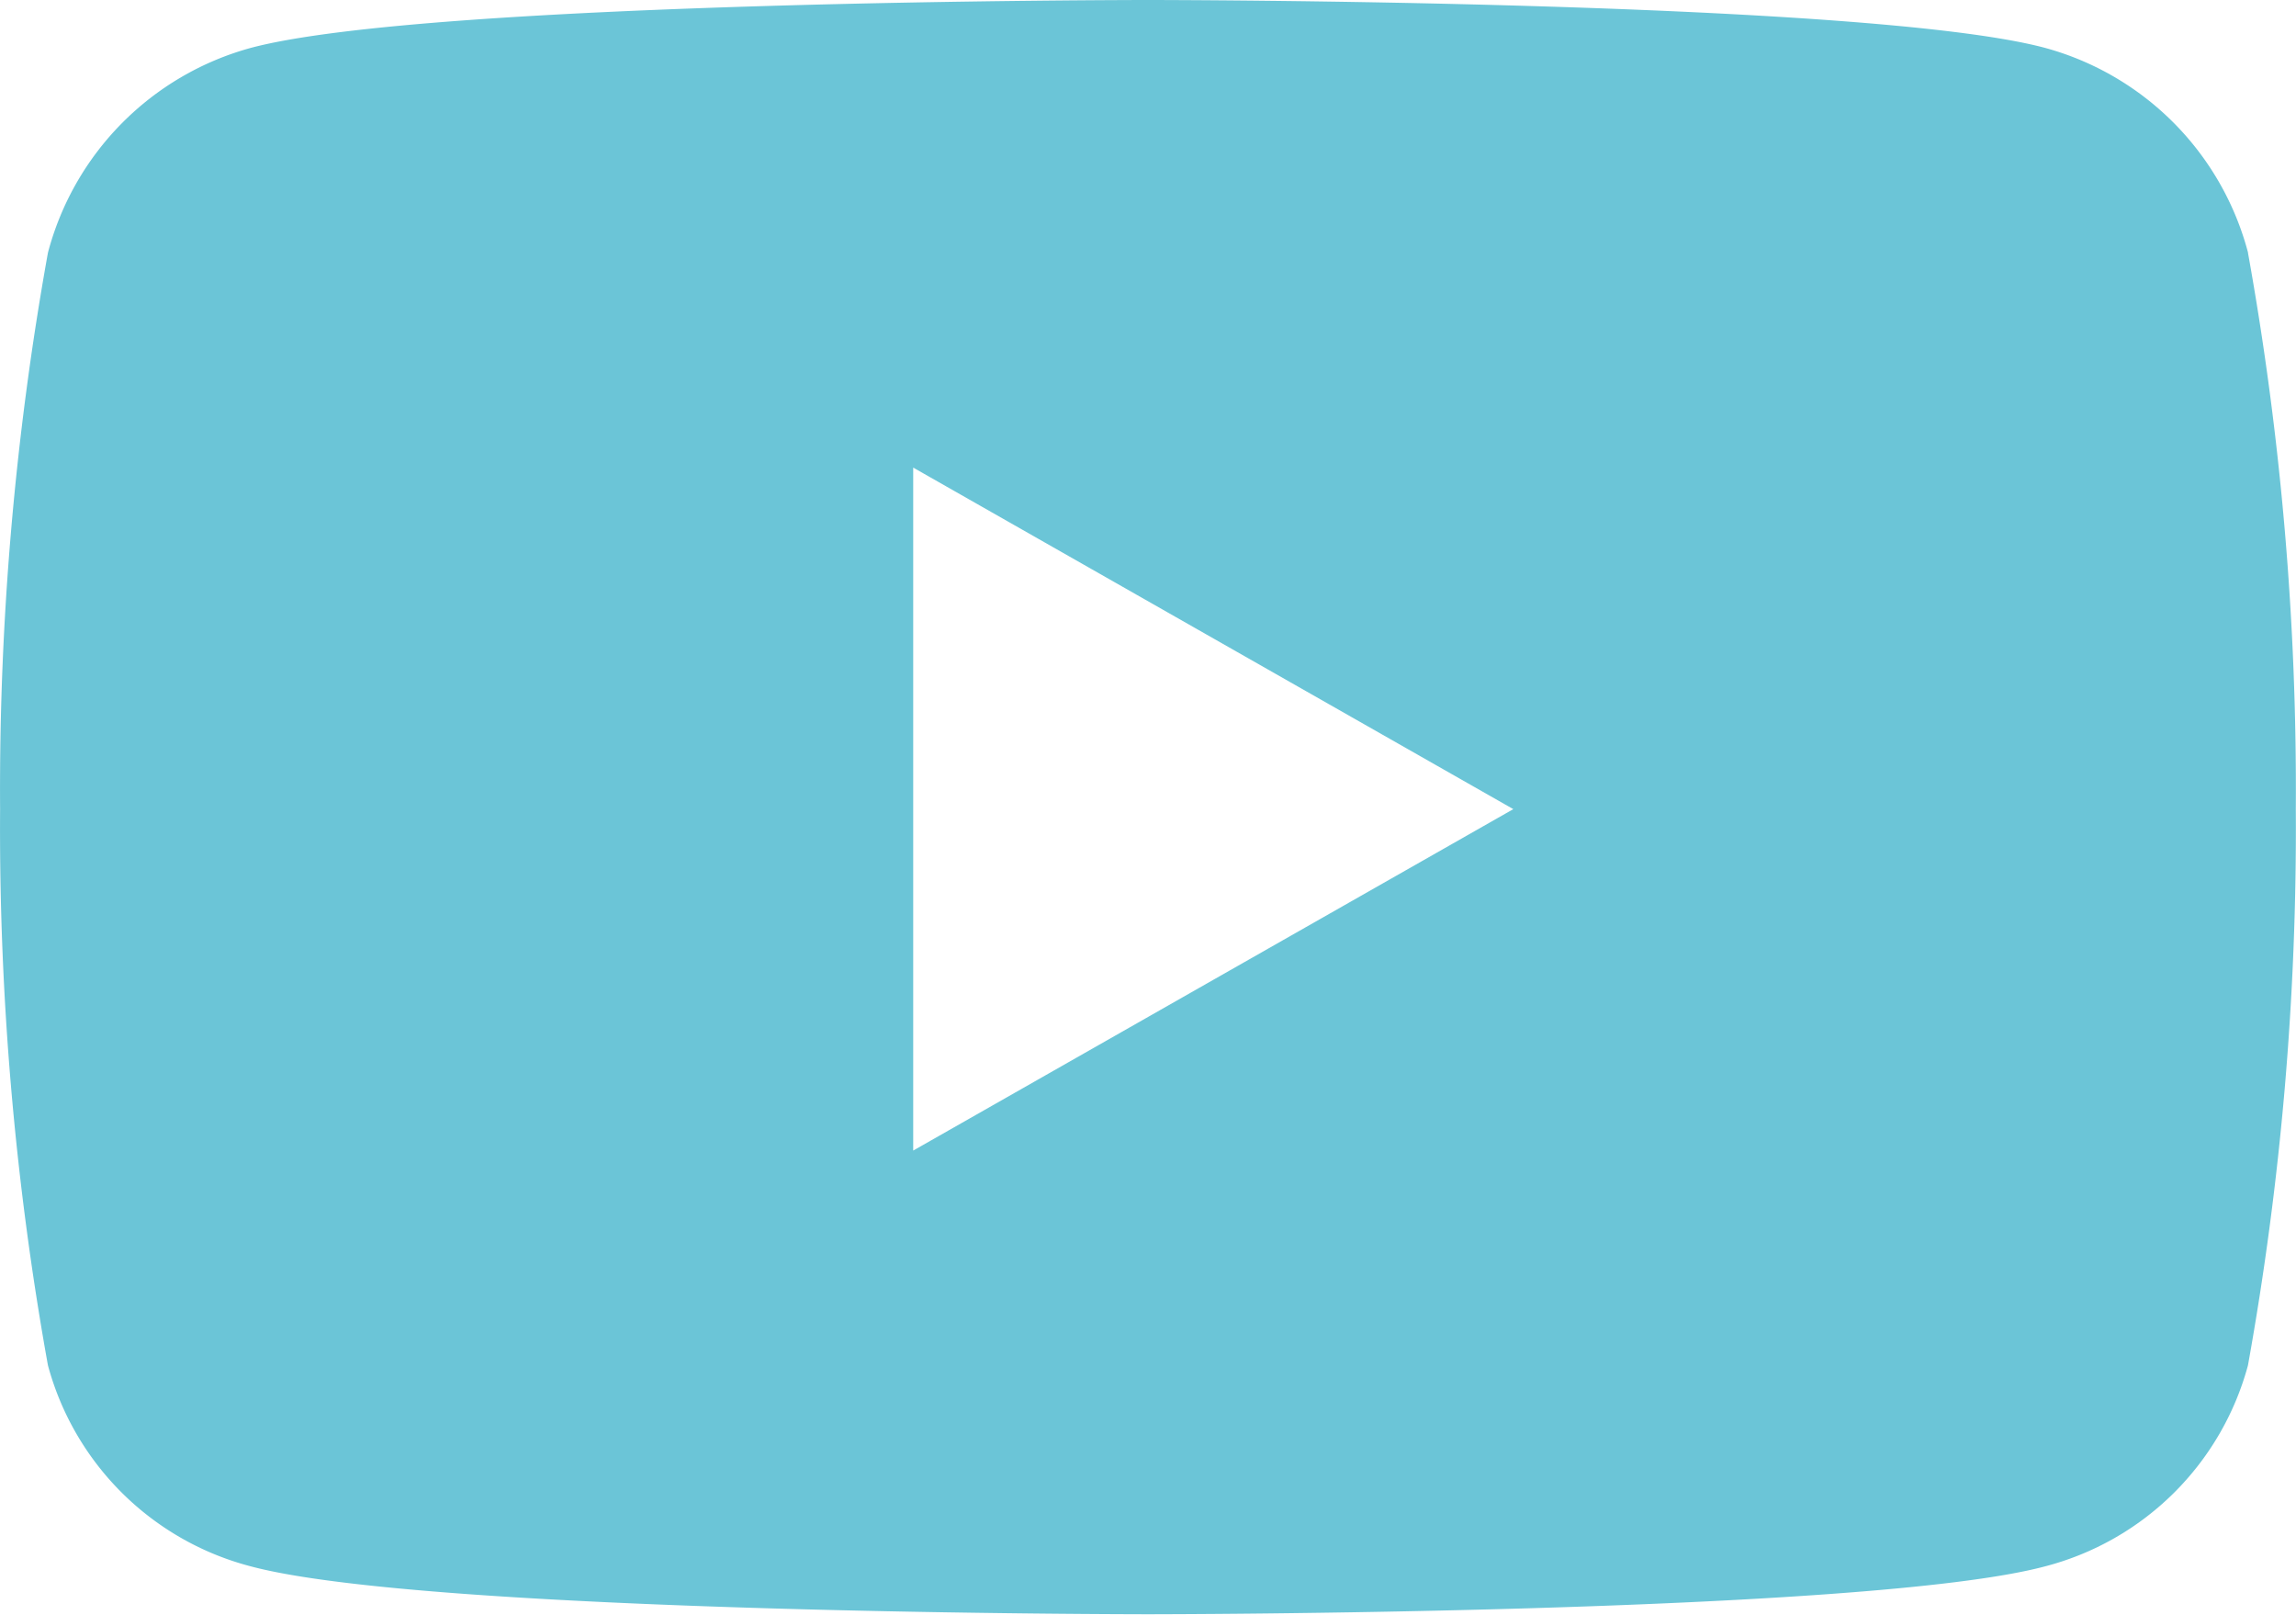
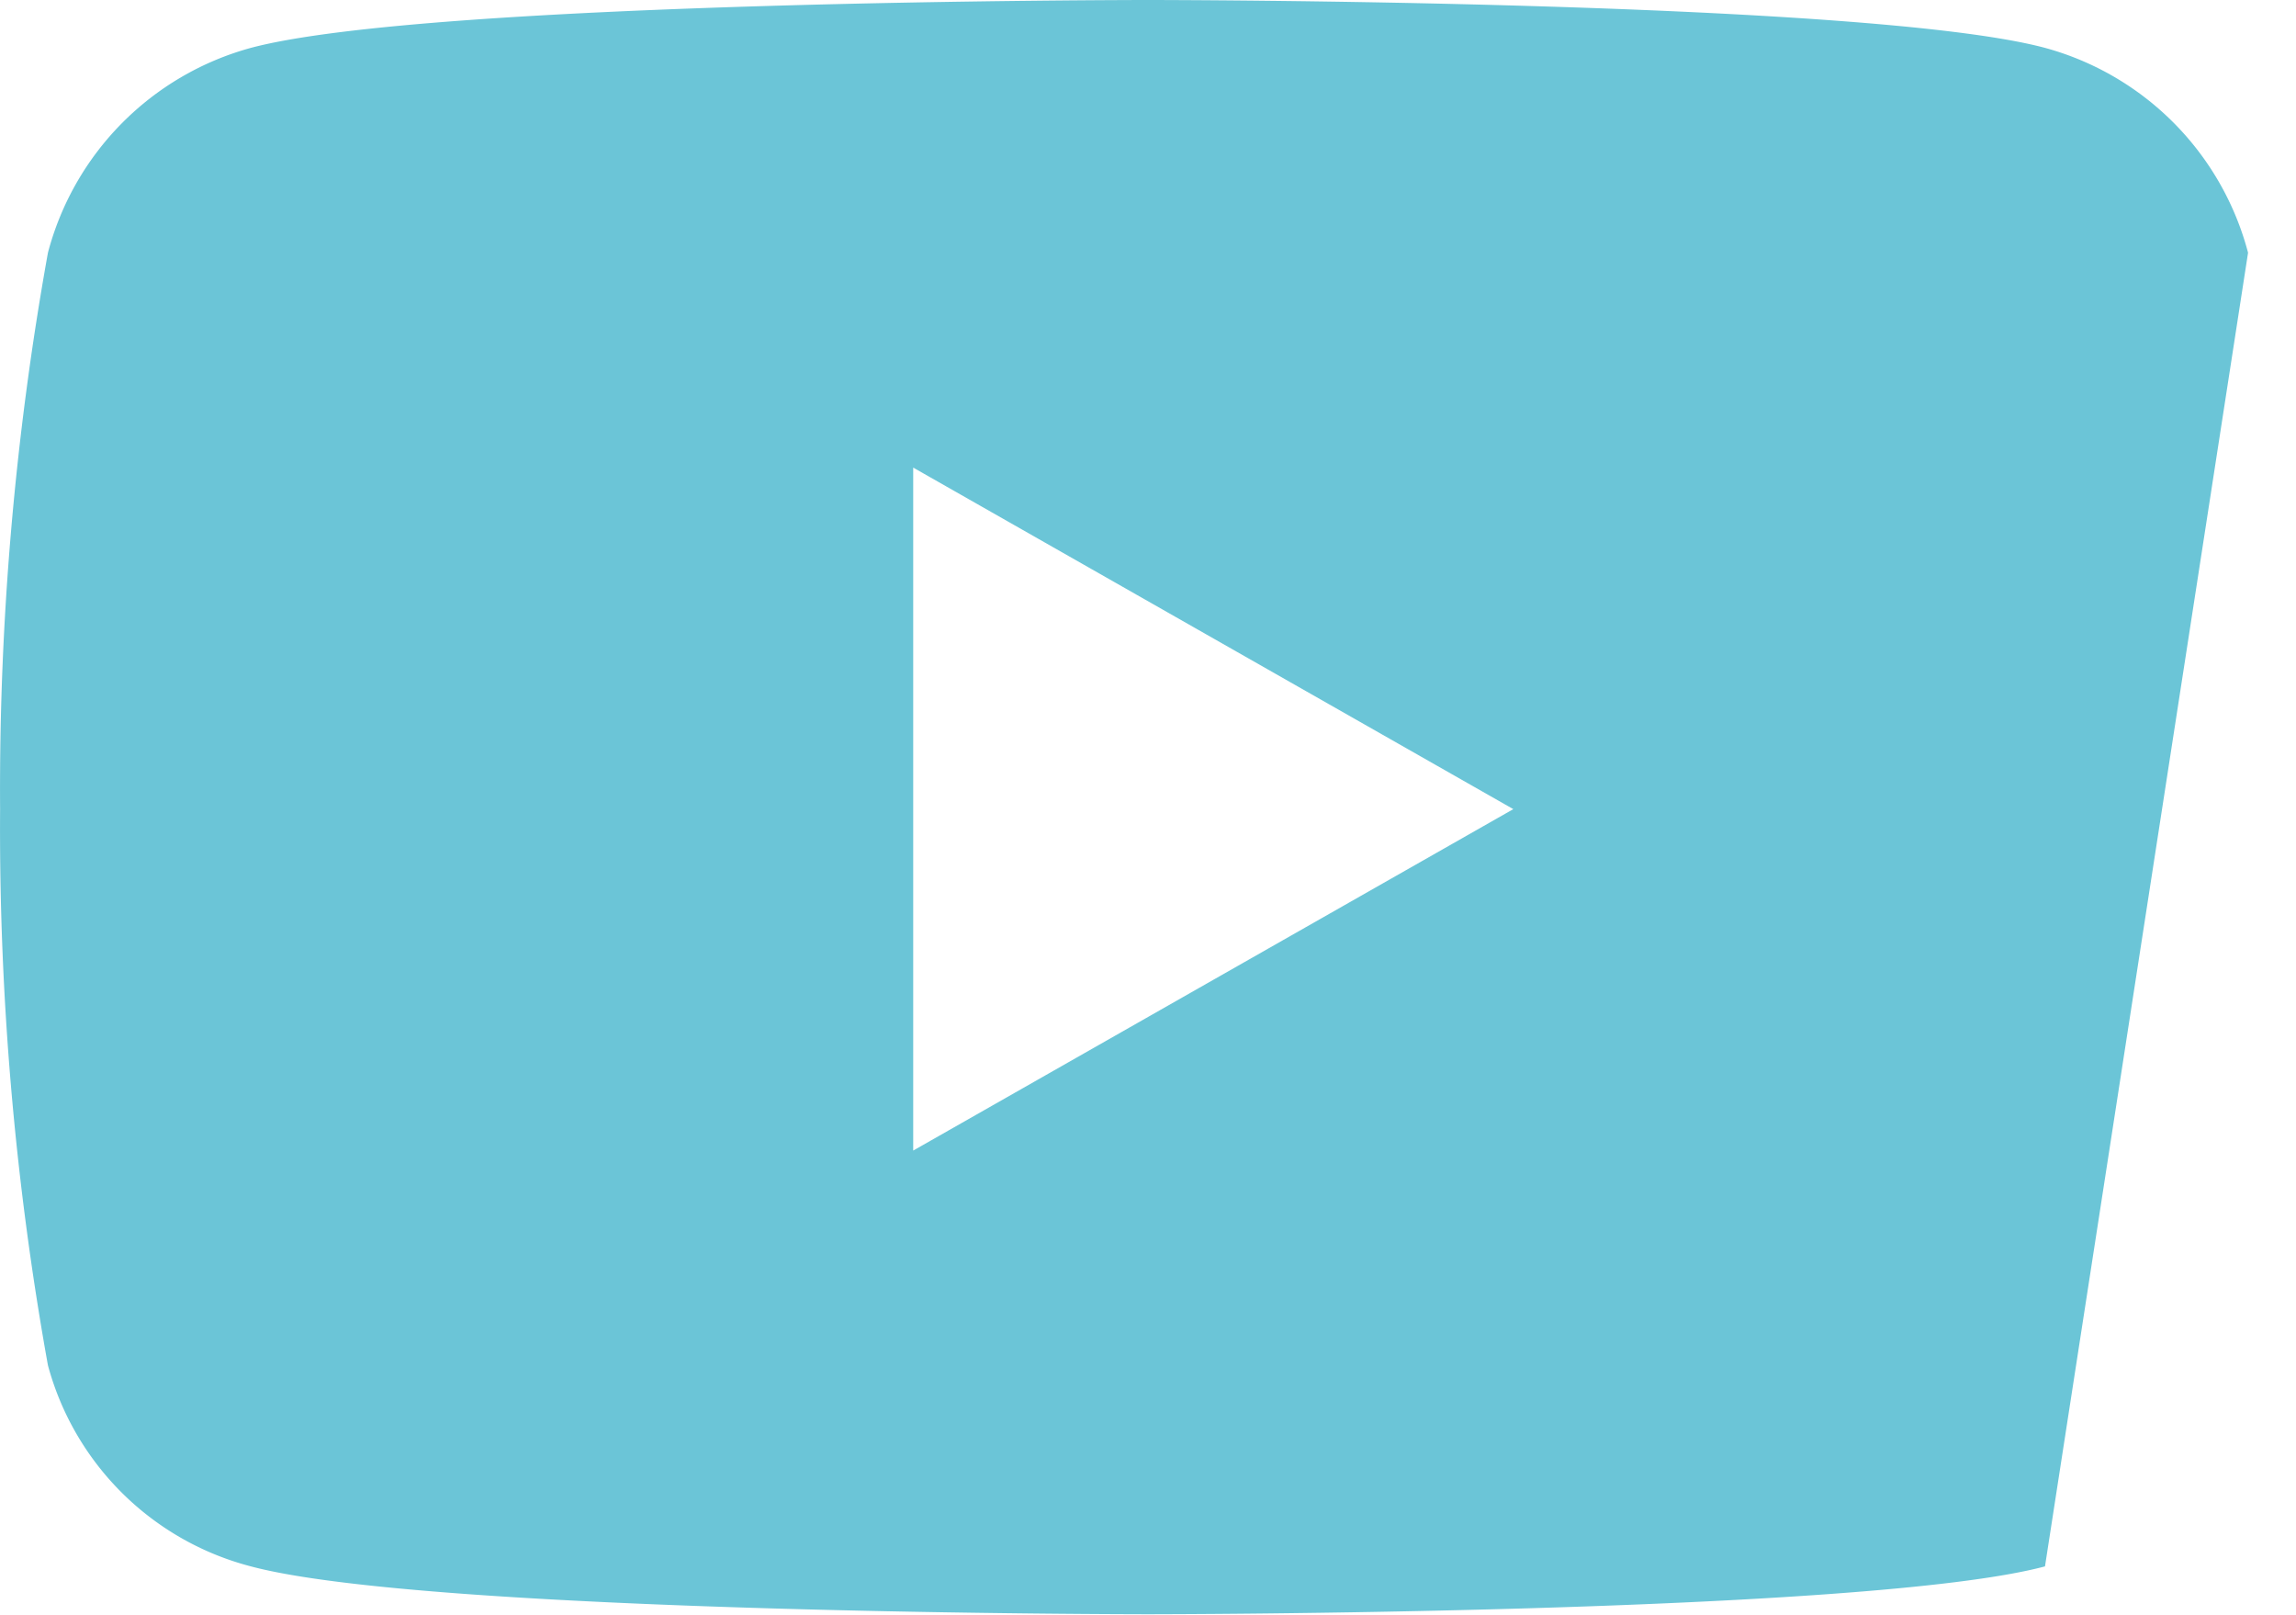
<svg xmlns="http://www.w3.org/2000/svg" width="23.993" height="16.87" viewBox="0 0 23.993 16.87">
-   <path d="M24.542,7.14A3.015,3.015,0,0,0,22.42,5c-1.871-.5-9.374-.5-9.374-.5s-7.5,0-9.374.5A3.015,3.015,0,0,0,1.551,7.14a31.626,31.626,0,0,0-.5,5.812,31.626,31.626,0,0,0,.5,5.812,2.97,2.97,0,0,0,2.121,2.1c1.871.5,9.374.5,9.374.5s7.5,0,9.374-.5a2.97,2.97,0,0,0,2.121-2.1,31.626,31.626,0,0,0,.5-5.812,31.626,31.626,0,0,0-.5-5.812ZM10.593,16.52V9.385l6.271,3.568L10.593,16.52Z" transform="translate(-1.05 -4.5)" fill="#6bc5d7" />
+   <path d="M24.542,7.14A3.015,3.015,0,0,0,22.42,5c-1.871-.5-9.374-.5-9.374-.5s-7.5,0-9.374.5A3.015,3.015,0,0,0,1.551,7.14a31.626,31.626,0,0,0-.5,5.812,31.626,31.626,0,0,0,.5,5.812,2.97,2.97,0,0,0,2.121,2.1c1.871.5,9.374.5,9.374.5s7.5,0,9.374-.5ZM10.593,16.52V9.385l6.271,3.568L10.593,16.52Z" transform="translate(-1.05 -4.5)" fill="#6bc5d7" />
</svg>